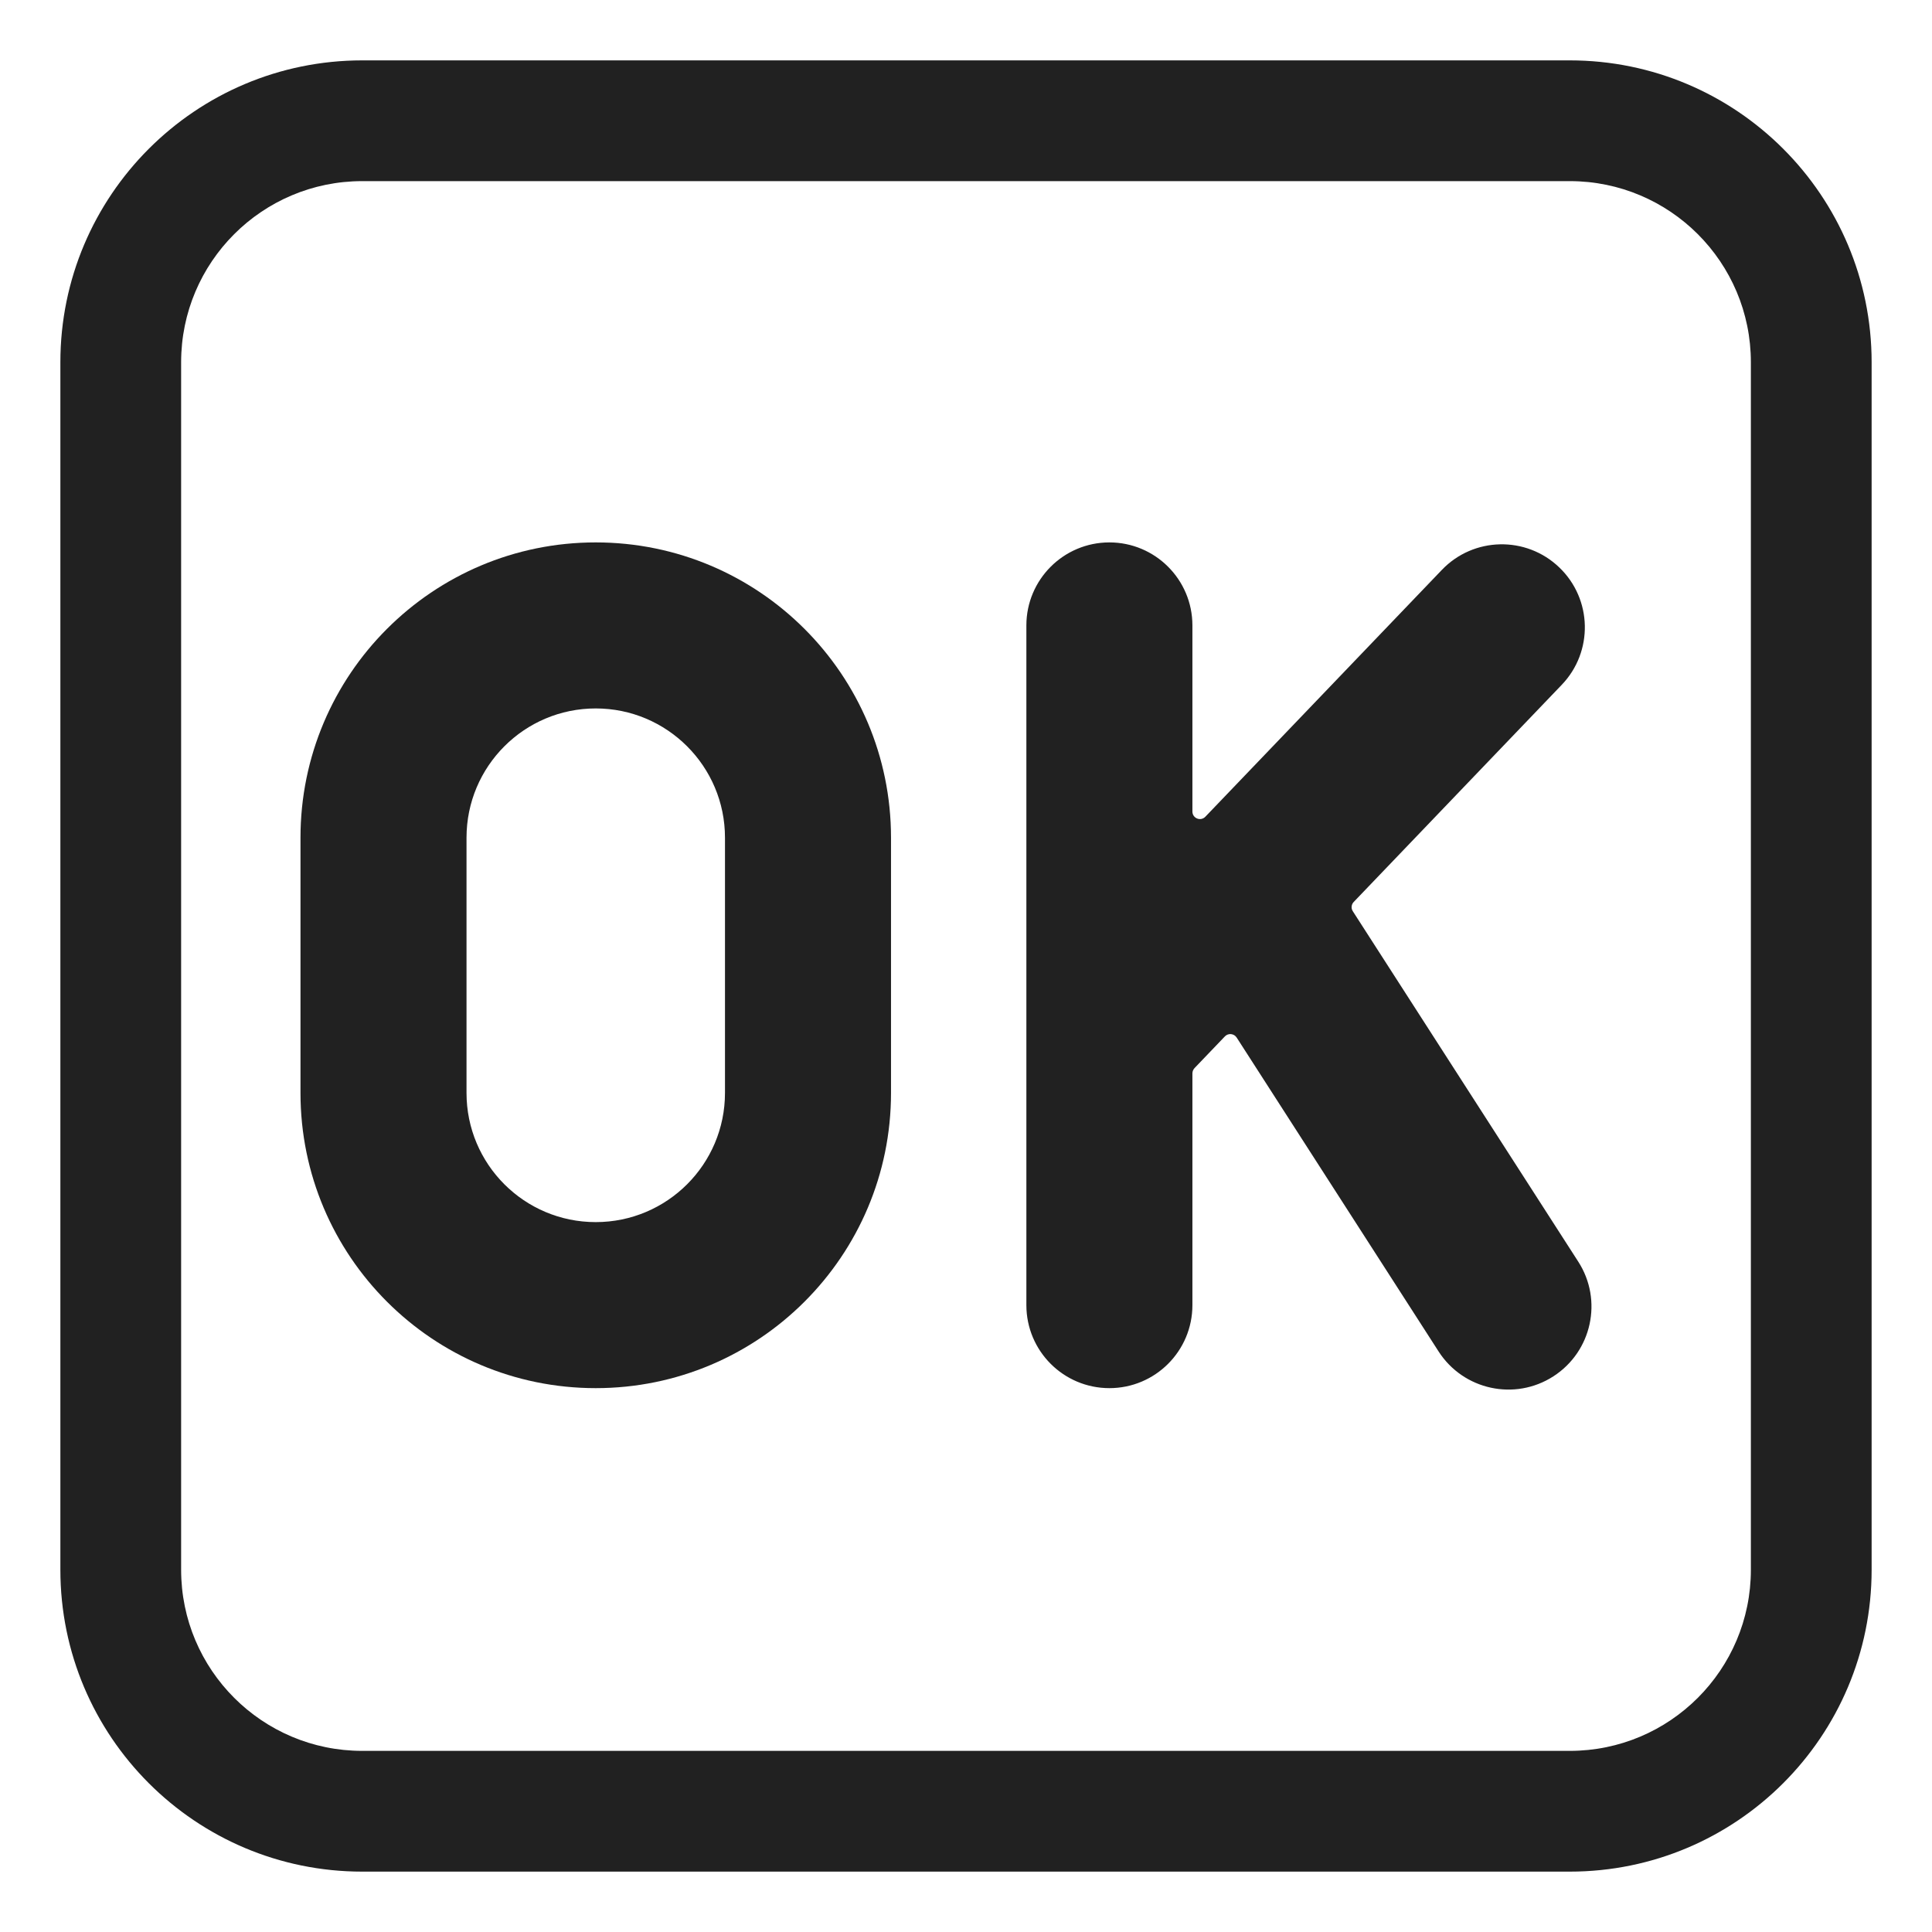
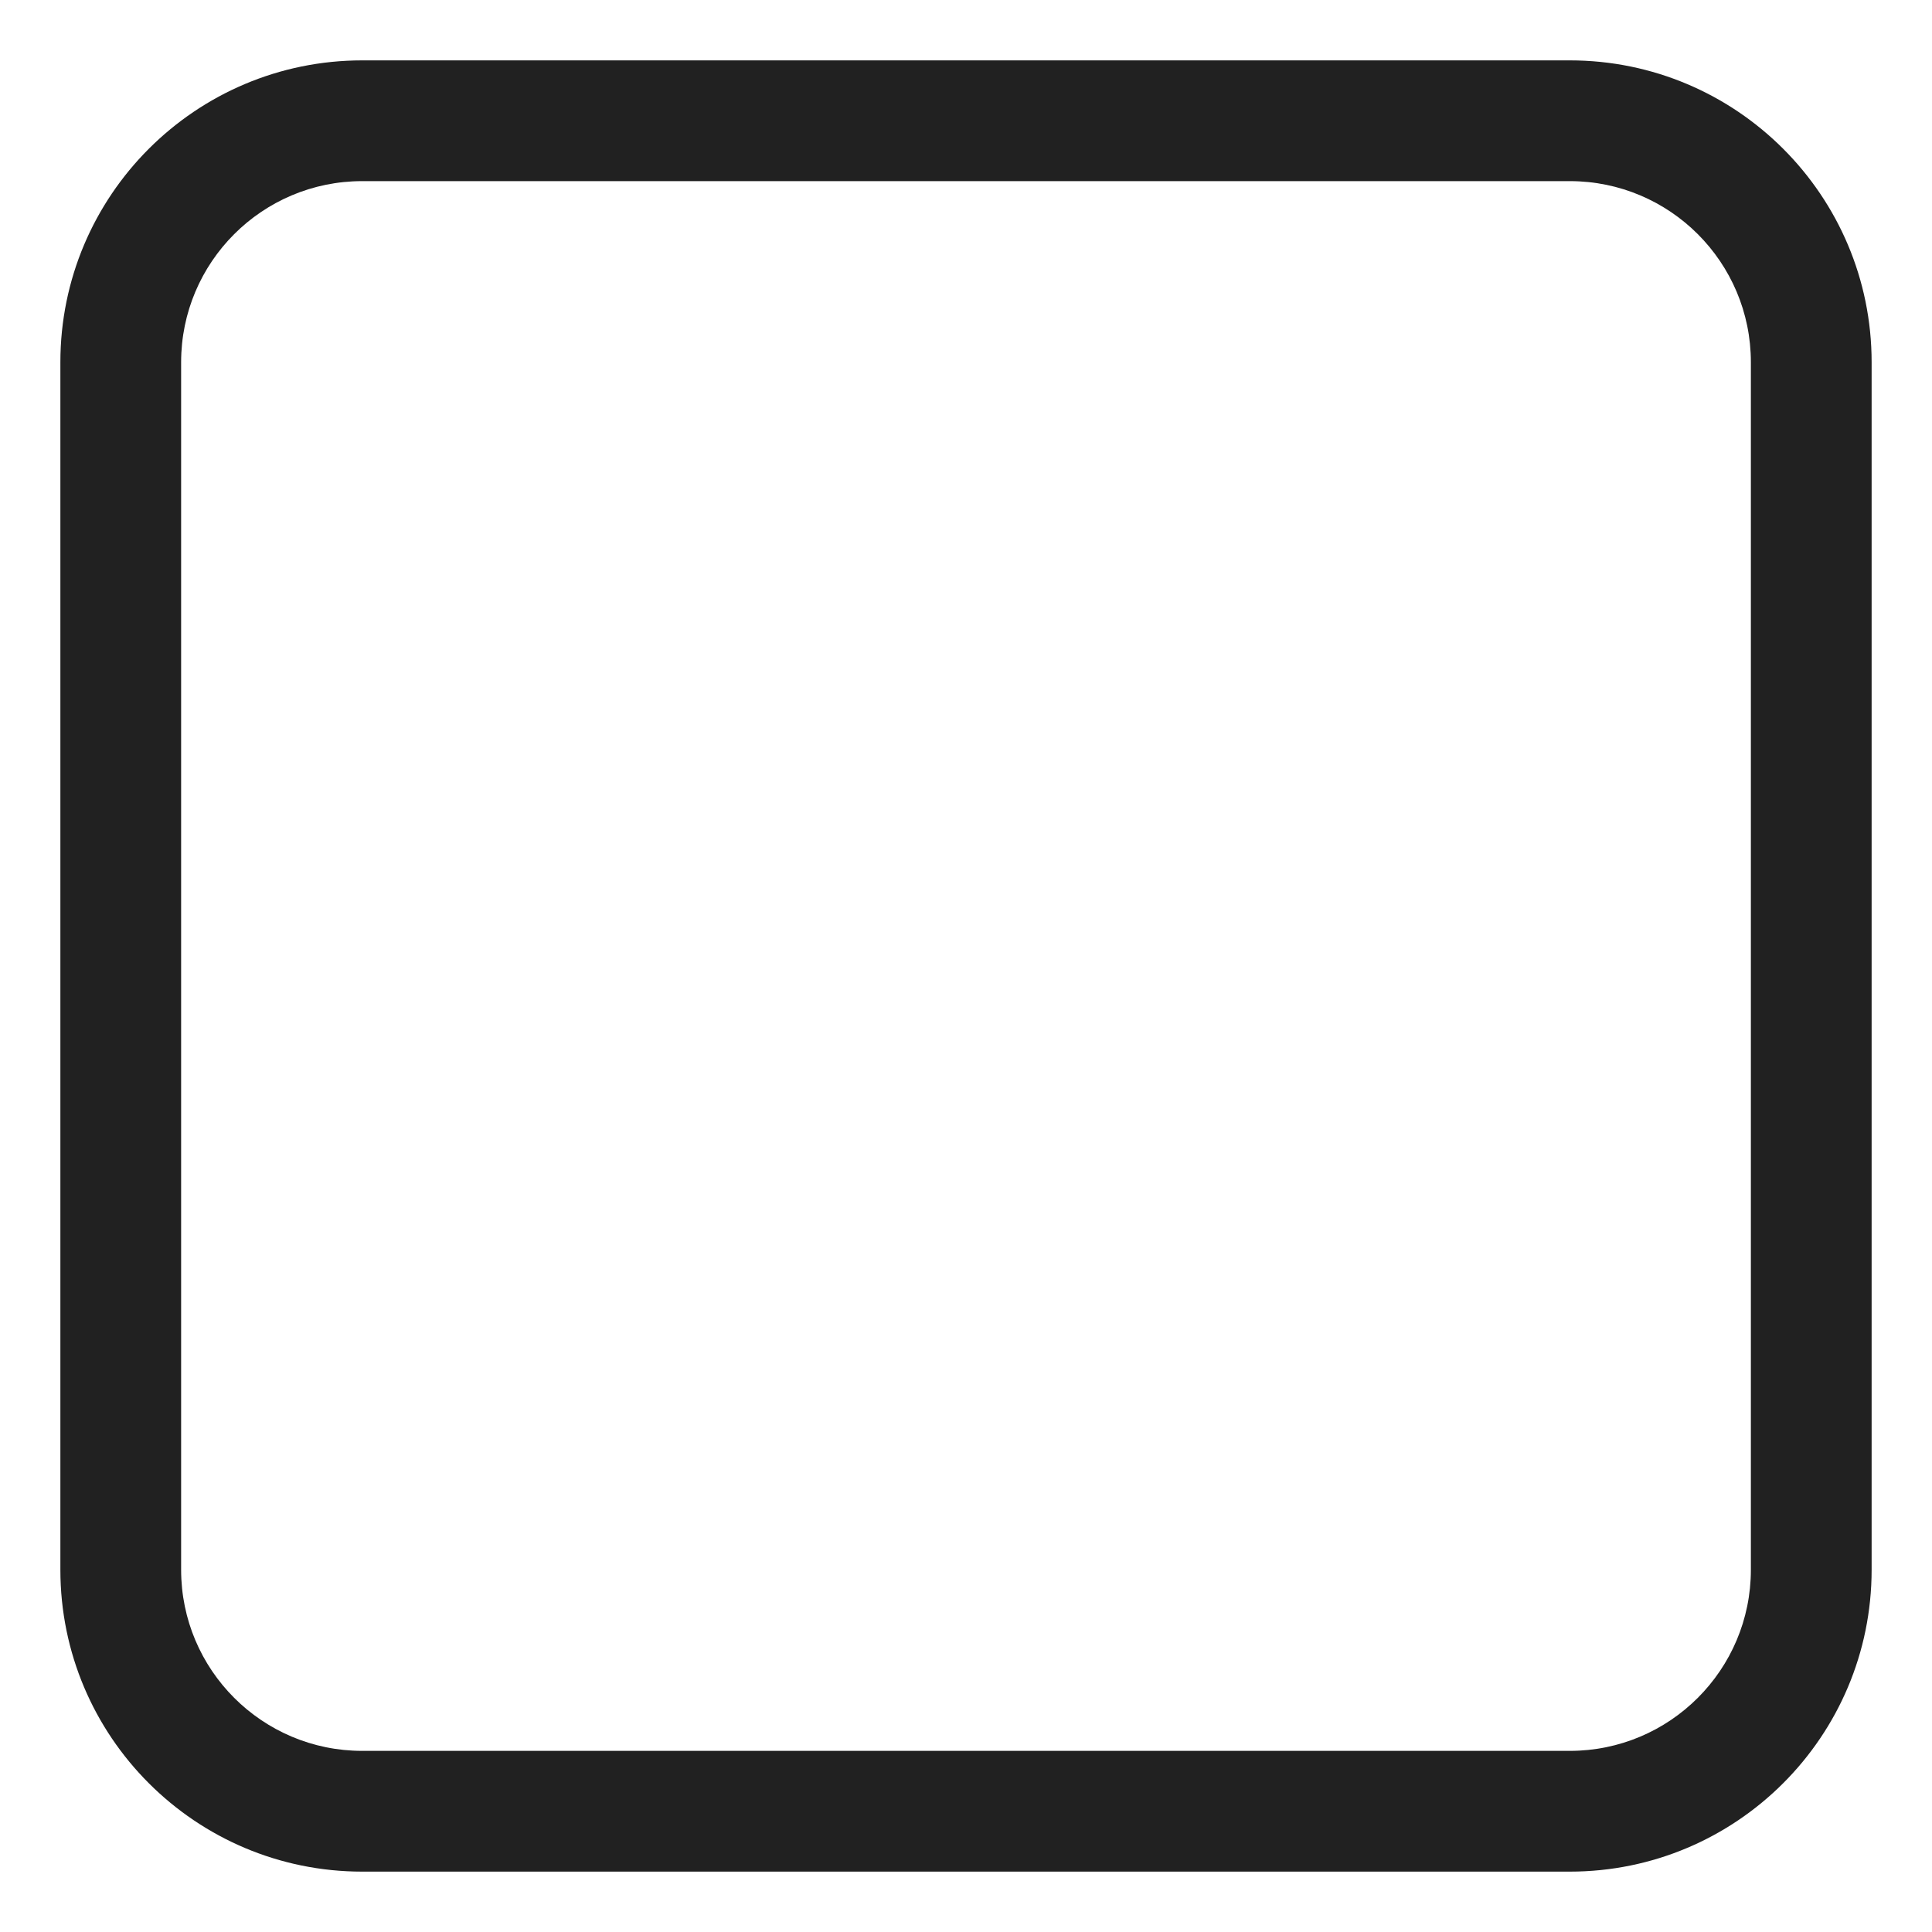
<svg xmlns="http://www.w3.org/2000/svg" width="32" height="32" viewBox="0 0 32 32" fill="none">
-   <path d="M4.977 13.875C4.977 11.174 7.166 8.984 9.867 8.984C12.568 8.984 14.758 11.174 14.758 13.875V18.102C14.758 20.803 12.568 22.992 9.867 22.992C7.166 22.992 4.977 20.803 4.977 18.102V13.875ZM9.867 11.734C8.685 11.734 7.727 12.693 7.727 13.875V18.102C7.727 19.284 8.685 20.242 9.867 20.242C11.049 20.242 12.008 19.284 12.008 18.102V13.875C12.008 12.693 11.049 11.734 9.867 11.734Z" fill="#212121" />
-   <path d="M18.375 8.984C19.134 8.984 19.75 9.6 19.75 10.359V13.441C19.75 13.554 19.887 13.609 19.965 13.527L23.882 9.439C24.407 8.891 25.278 8.872 25.826 9.398C26.375 9.923 26.393 10.794 25.868 11.342L22.422 14.939C22.382 14.98 22.375 15.044 22.407 15.093L26.141 20.897C26.552 21.535 26.367 22.386 25.728 22.797C25.09 23.208 24.239 23.023 23.828 22.385L20.483 17.185C20.439 17.117 20.343 17.108 20.288 17.166L19.79 17.686L19.788 17.688C19.764 17.712 19.75 17.745 19.75 17.779V21.617C19.75 22.377 19.134 22.992 18.375 22.992C17.616 22.992 17 22.377 17 21.617V10.359C17 9.6 17.616 8.984 18.375 8.984Z" fill="#212121" />
  <path d="M6 1C3.239 1 1 3.239 1 6V26C1 28.761 3.239 31 6 31H26C28.761 31 31 28.761 31 26V6C31 3.239 28.761 1 26 1H6ZM3 6C3 4.343 4.343 3 6 3H26C27.657 3 29 4.343 29 6V26C29 27.657 27.657 29 26 29H6C4.343 29 3 27.657 3 26V6Z" fill="#212121" />
</svg>